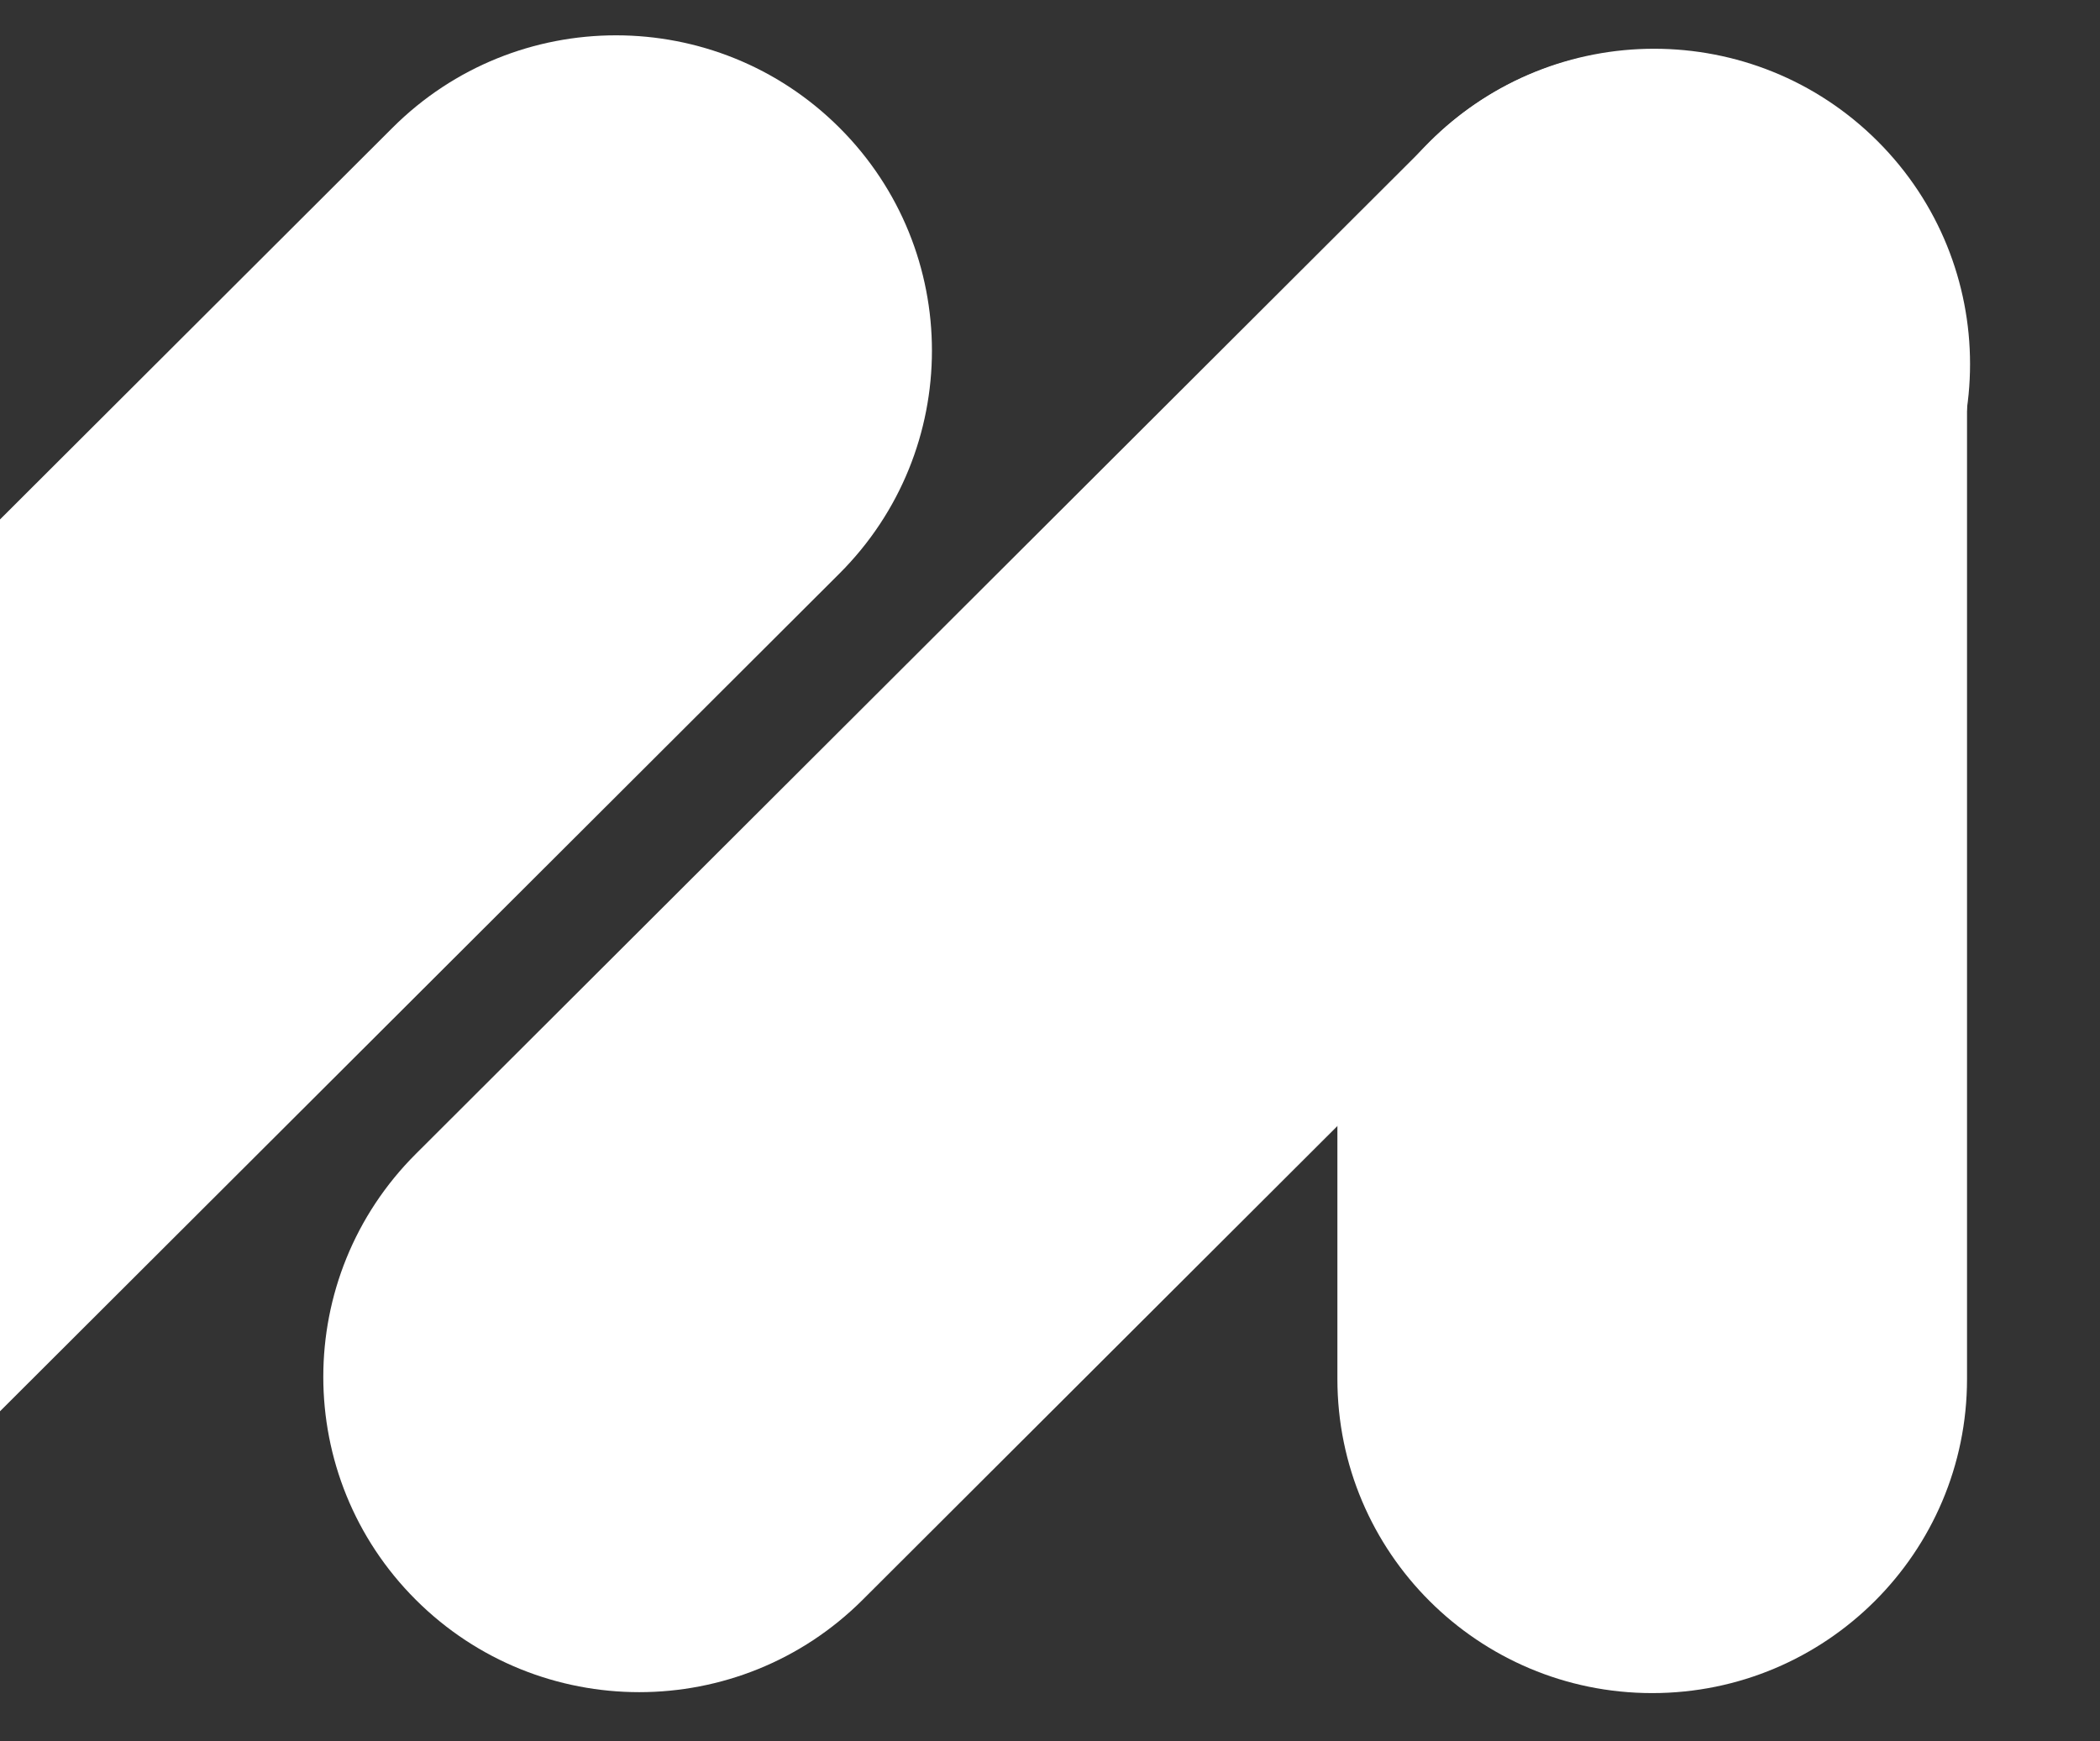
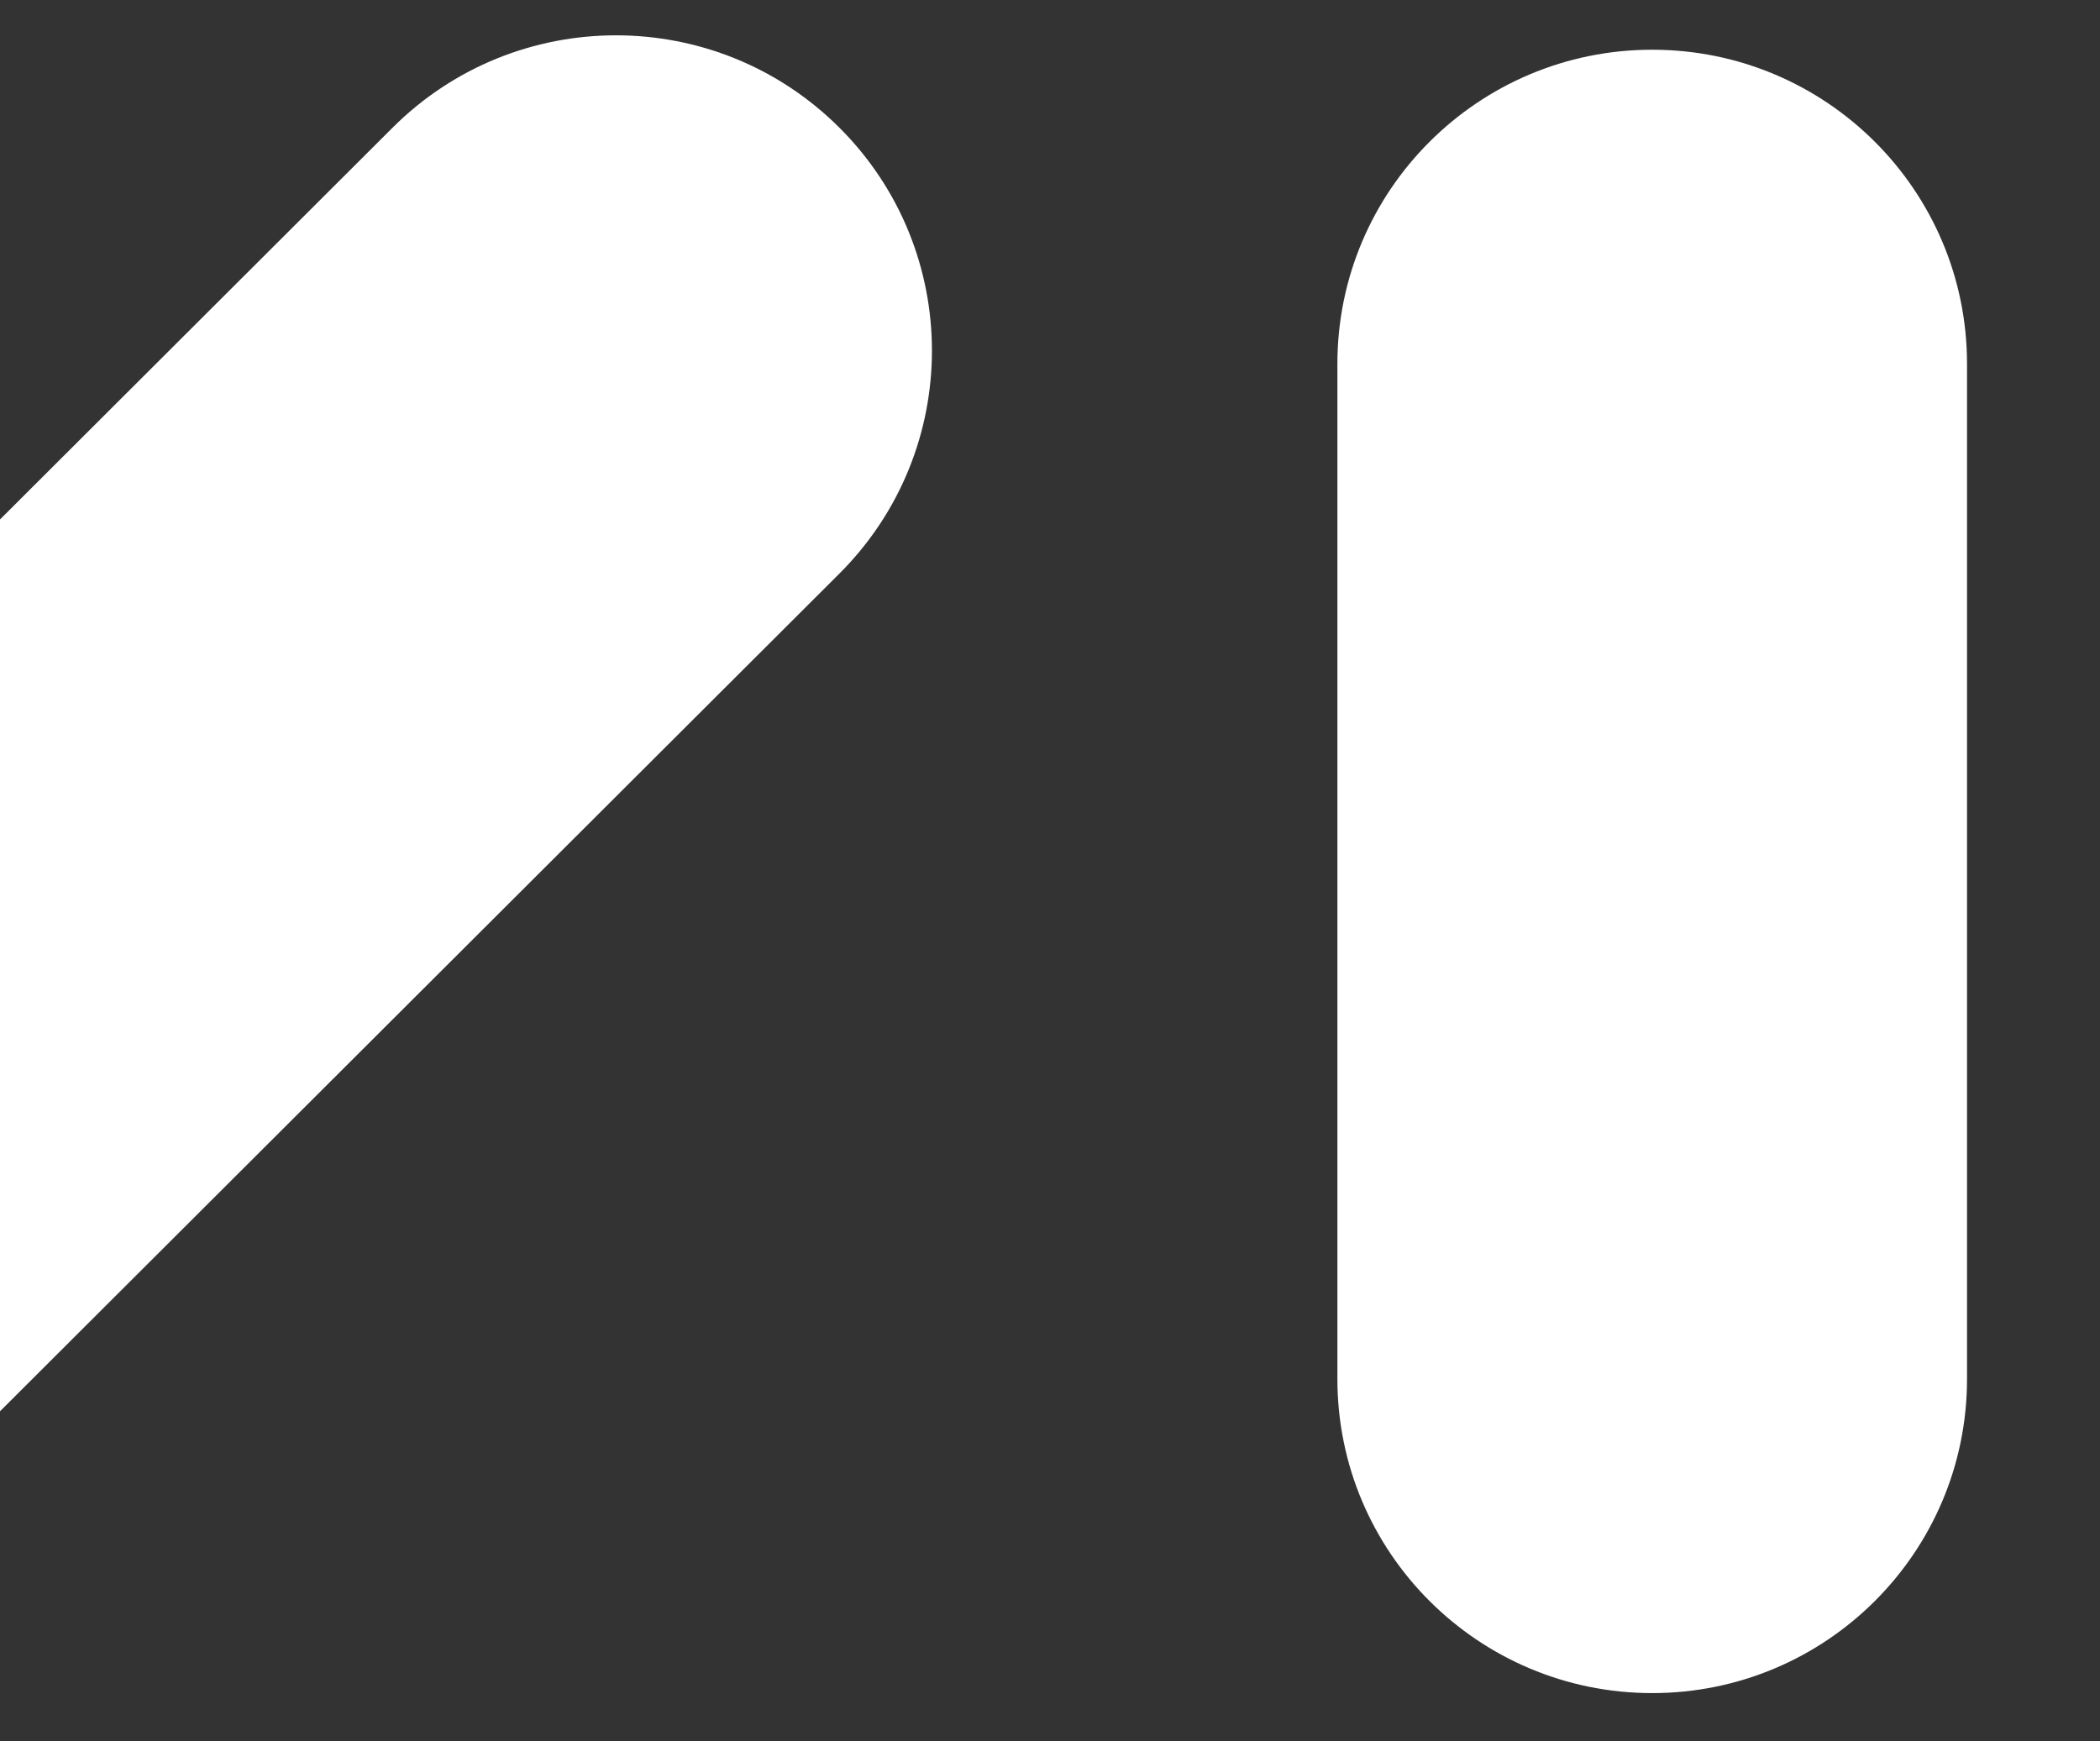
<svg xmlns="http://www.w3.org/2000/svg" width="767" height="636" viewBox="0 0 767 636" fill="none">
  <rect x="0" y="0" width="767" height="636" fill="#333333" stroke="none" />
  <g clip-path="url(#clip0_71_98)">
-     <path d="M522.545 51.545C567.609 6.563 640.674 6.563 685.739 51.545C730.803 96.526 730.803 169.456 685.738 214.437L315.073 584.419C270.008 629.4 196.944 629.4 151.879 584.419C106.814 539.437 106.814 466.508 151.879 421.526L522.545 51.545Z" fill="white" />
    <path d="M143.387 46.641C188.452 1.659 261.517 1.659 306.581 46.641C351.646 91.622 351.646 164.552 306.581 209.533L-68.209 583.632C-113.274 628.613 -186.338 628.613 -231.403 583.632C-276.468 538.65 -276.468 465.721 -231.403 420.739L143.387 46.641Z" fill="white" />
    <path d="M488.469 132.934C488.469 69.549 539.948 18.165 603.451 18.165C666.953 18.165 718.432 69.549 718.432 132.934V503.727C718.432 567.112 666.953 618.496 603.451 618.496C539.948 618.496 488.469 567.112 488.469 503.727V132.934Z" fill="white" />
  </g>
  <defs>
    <clipPath id="clip0_71_98">
      <rect width="767" height="636" fill="white" />
    </clipPath>
  </defs>
</svg>